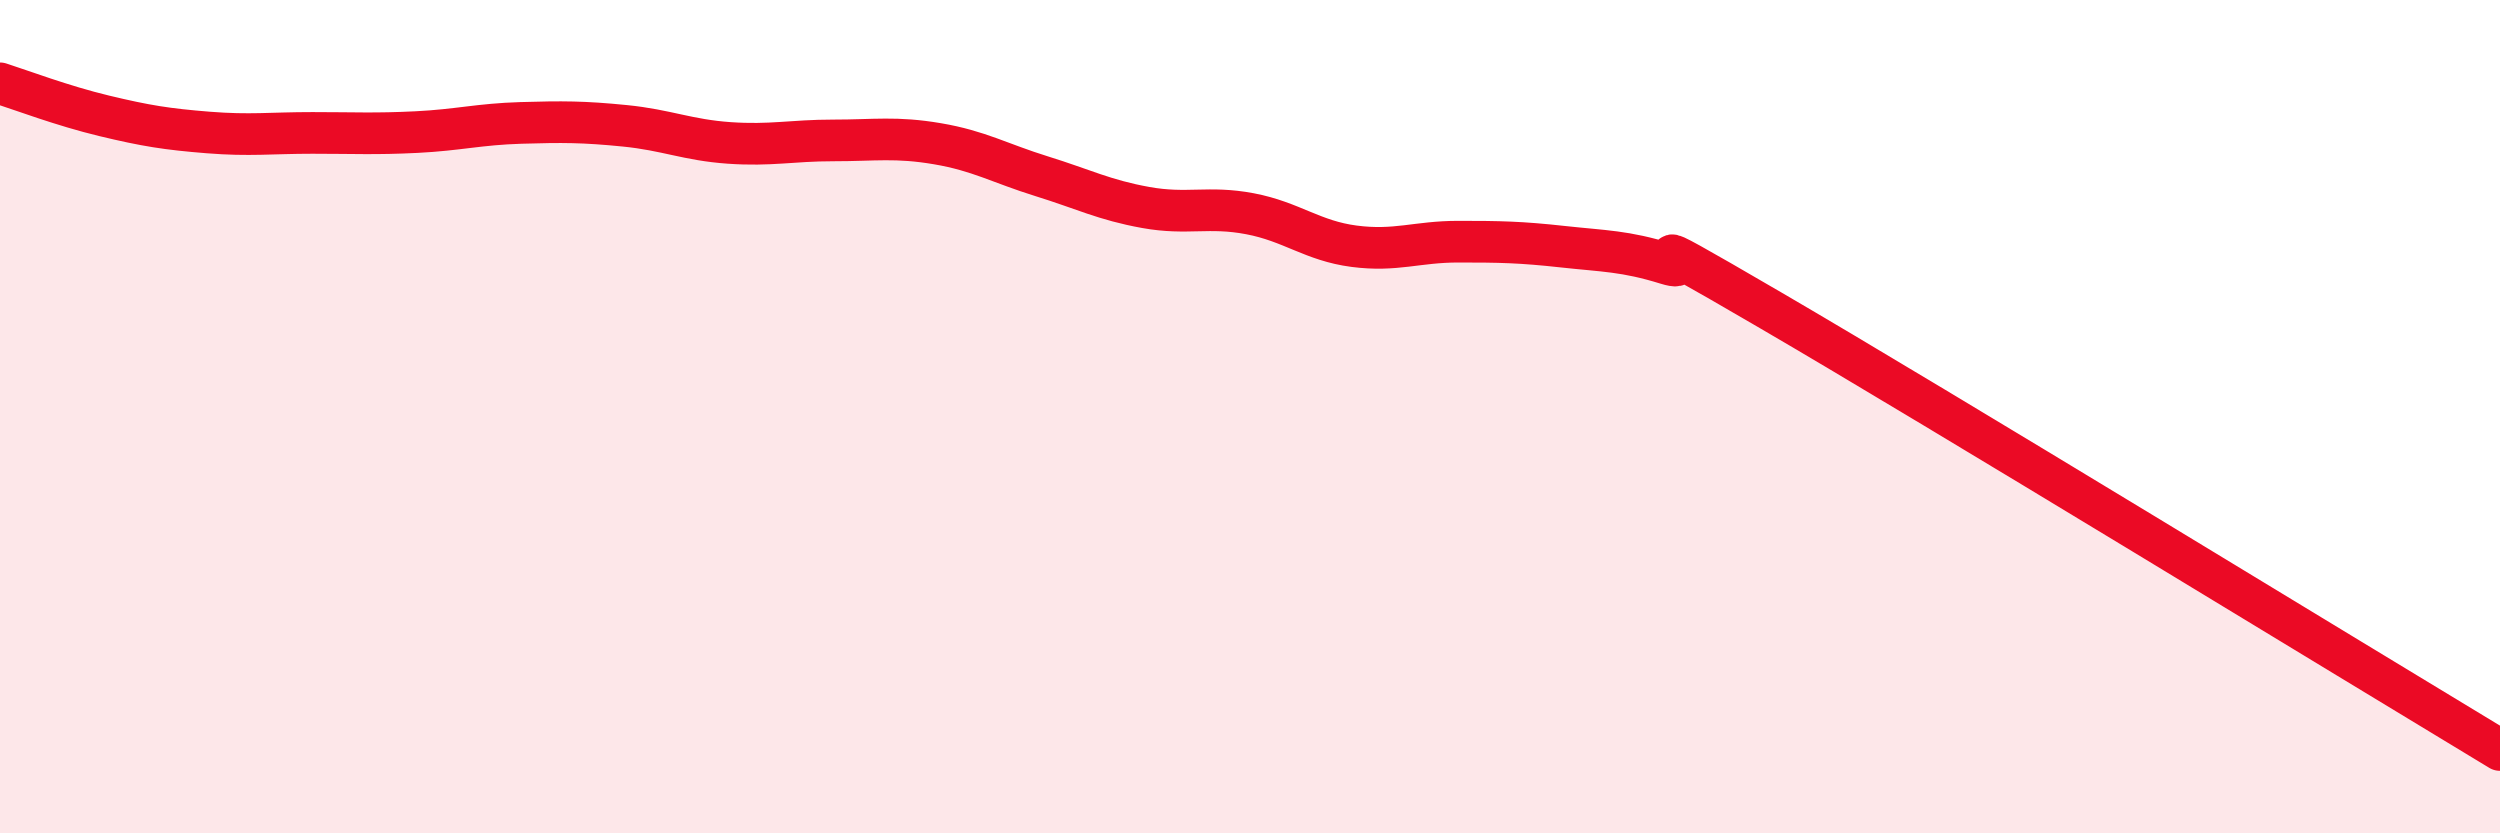
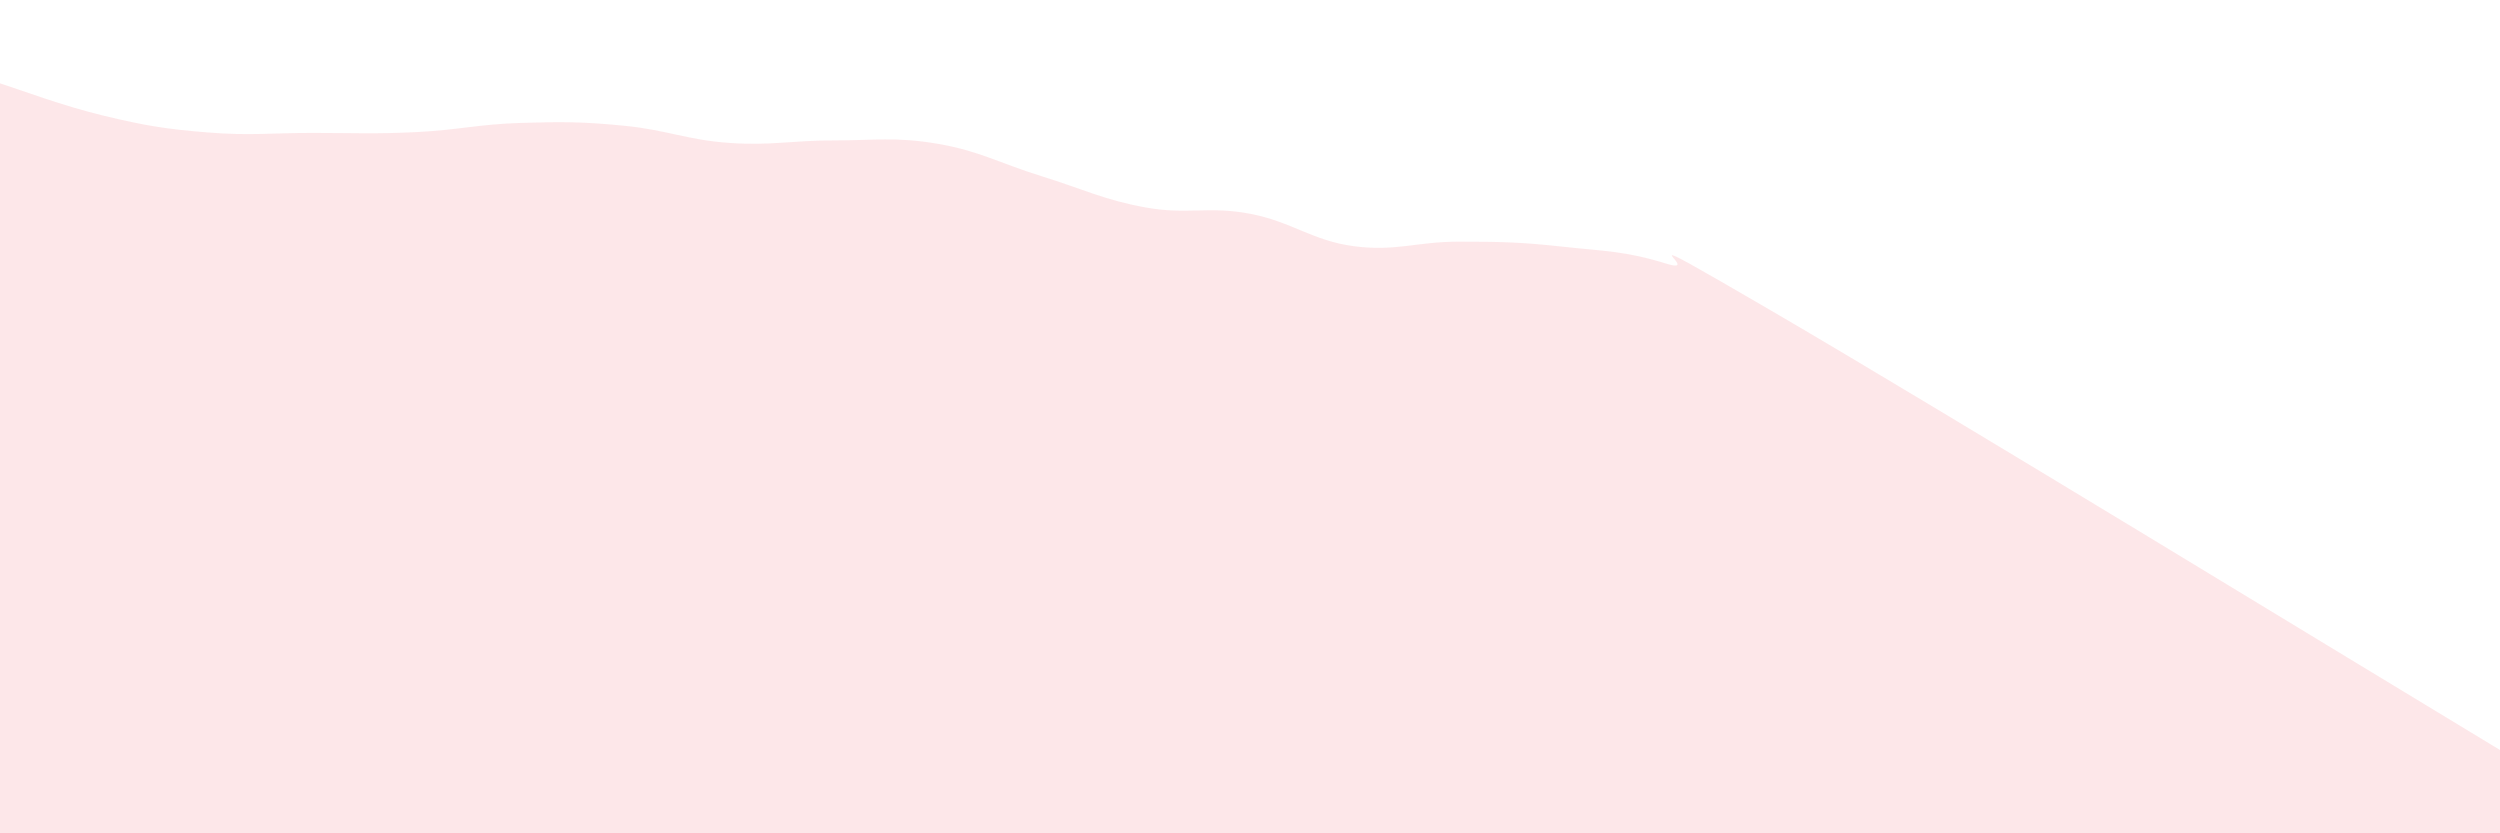
<svg xmlns="http://www.w3.org/2000/svg" width="60" height="20" viewBox="0 0 60 20">
  <path d="M 0,2 C 0.5,2.16 1.5,2.54 2.5,2.78 C 3.5,3.02 4,3.1 5,3.18 C 6,3.26 6.5,3.19 7.5,3.19 C 8.5,3.19 9,3.22 10,3.17 C 11,3.12 11.5,2.98 12.5,2.95 C 13.5,2.92 14,2.92 15,3.02 C 16,3.12 16.5,3.36 17.5,3.43 C 18.5,3.5 19,3.37 20,3.37 C 21,3.37 21.5,3.28 22.5,3.45 C 23.5,3.62 24,3.92 25,4.23 C 26,4.54 26.5,4.8 27.5,4.98 C 28.5,5.16 29,4.94 30,5.13 C 31,5.32 31.5,5.78 32.5,5.91 C 33.5,6.04 34,5.8 35,5.8 C 36,5.8 36.5,5.81 37.5,5.92 C 38.5,6.03 39,6.02 40,6.33 C 41,6.64 38.5,5.12 42.5,7.45 C 46.5,9.78 56.5,15.89 60,18L60 20L0 20Z" fill="#EB0A25" opacity="0.1" stroke-linecap="round" stroke-linejoin="round" />
-   <path d="M 0,2 C 0.5,2.16 1.5,2.54 2.5,2.78 C 3.5,3.02 4,3.1 5,3.18 C 6,3.26 6.5,3.19 7.5,3.19 C 8.5,3.19 9,3.22 10,3.17 C 11,3.12 11.5,2.98 12.5,2.95 C 13.5,2.92 14,2.92 15,3.02 C 16,3.12 16.5,3.36 17.5,3.43 C 18.5,3.5 19,3.37 20,3.37 C 21,3.37 21.5,3.28 22.5,3.45 C 23.5,3.62 24,3.92 25,4.23 C 26,4.54 26.5,4.8 27.5,4.98 C 28.5,5.16 29,4.94 30,5.13 C 31,5.32 31.5,5.78 32.5,5.91 C 33.5,6.04 34,5.8 35,5.8 C 36,5.8 36.5,5.81 37.5,5.92 C 38.5,6.03 39,6.02 40,6.33 C 41,6.64 38.5,5.12 42.5,7.45 C 46.5,9.78 56.5,15.89 60,18" stroke="#EB0A25" stroke-width="1" fill="none" stroke-linecap="round" stroke-linejoin="round" />
</svg>